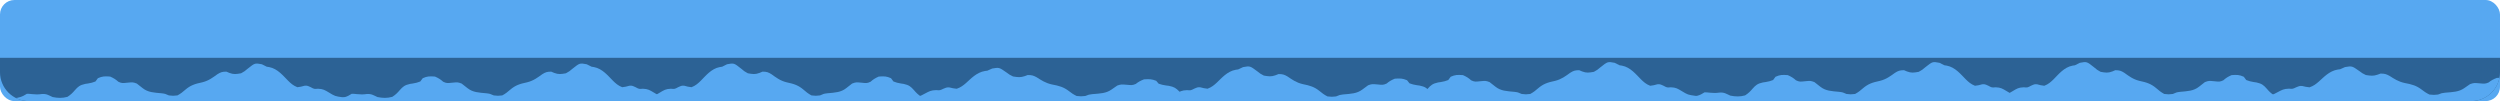
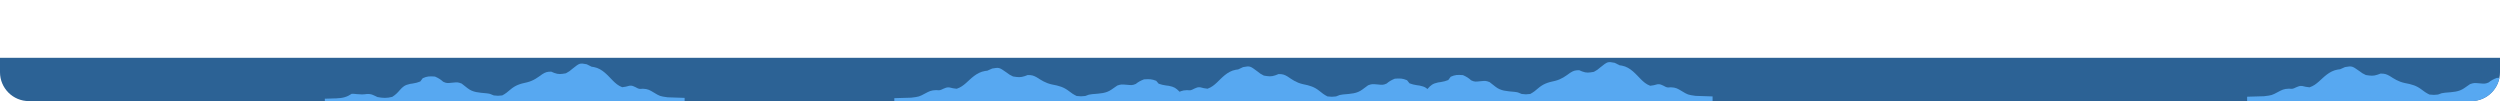
<svg xmlns="http://www.w3.org/2000/svg" width="1731" height="70" viewBox="0 0 1731 70" fill="none">
-   <rect width="1731" height="70" rx="10" fill="#57A8F1" />
  <g clip-path="url(#clip0_8_42)">
    <path d="M0 40H1731V50C1731 61.046 1722.05 70 1711 70H20C8.954 70 0 61.046 0 50V40Z" fill="#2C6295" />
-     <path d="M181.329 44.5C182.471 45.056 183.602 45.623 184.719 46.202C185.257 46.282 185.796 46.362 186.35 46.444C192.273 47.542 196.239 52.683 199.503 55.912C201.366 57.731 203.026 59.266 205.902 60.388C207.755 60.233 209.172 59.855 210.88 59.359C212.681 59.253 212.681 59.253 215.117 60.352C217.571 61.689 217.571 61.689 220.168 61.438C223.765 61.551 225.057 62.461 227.721 64.04C231.986 66.623 231.986 66.623 237.366 67.376C238.048 67.4 238.731 67.424 239.435 67.448C240.504 67.482 240.504 67.482 241.596 67.516C242.676 67.553 242.676 67.553 243.777 67.59C245.557 67.65 247.336 67.707 249.116 67.764C249.116 69.262 249.116 70.76 249.116 72.303C248.651 72.277 248.187 72.25 247.708 72.222C238.038 71.49 238.038 71.49 229.147 73.441C226.764 74.812 226.764 74.812 224.788 76.293C222.297 77.728 220.962 77.522 217.765 77.41C216.065 78.161 214.37 78.918 212.681 79.68C210.719 79.564 209.475 79.17 207.703 78.616C205.117 78.514 203.998 79.434 202.121 80.522C200.083 81.867 198.609 83.395 197.058 84.999C191.007 91.046 191.007 91.046 187.261 92.73C184.348 92.979 184.348 92.979 182.177 92.73C181.338 93.854 181.338 93.854 180.482 95C177.105 94.869 175.716 94.641 173.256 93.032C171.896 91.886 170.537 90.739 169.179 89.592C166.413 87.873 164.722 87.667 160.993 87.624C160.294 87.916 159.595 88.209 158.875 88.51C156.757 89.326 156.757 89.326 153.95 89.184C150.179 88.322 148.138 86.28 145.662 84.29C142.878 82.212 140.061 81.529 136.05 80.992C131.799 79.943 129.856 78.04 127.1 75.708C124.207 73.347 124.207 73.347 119.951 72.587C116.937 72.761 116.937 72.761 114.496 73.686C111.971 74.532 110.756 74.699 108.035 74.821C103.602 75.085 100.781 76.121 97.847 78.423C97.417 78.779 96.986 79.135 96.543 79.502C94.986 80.764 94.282 81.319 91.989 81.95C89.817 81.95 89.817 81.95 86.852 81.524C83.772 81.145 83.772 81.145 81.609 82.659C80.639 83.431 80.639 83.431 79.649 84.219C77.43 85.656 76.474 85.903 73.347 86.17C69.874 85.884 68.505 85.317 66.092 83.652C66.092 83.277 66.092 82.903 66.092 82.517C63.739 81.66 61.653 81.225 59.048 80.85C54.326 79.855 52.885 77.674 50.506 74.921C48.717 72.972 47.246 72.022 44.061 71.169C40.023 70.993 37.245 71.344 33.946 72.942C30.573 74.325 28.649 73.994 24.854 73.598C22.786 73.353 22.786 73.353 20.442 73.828C19.551 73.916 19.551 73.916 18.641 74.006C16.841 72.942 16.841 72.942 15.252 71.736C12.235 71.062 9.343 70.969 6.196 70.849C5.601 70.825 5.007 70.8 4.394 70.775C2.929 70.715 1.465 70.658 0 70.601C0 69.852 0 69.103 0 68.332C0.868 68.31 1.737 68.289 2.631 68.267C3.784 68.23 4.937 68.192 6.09 68.154C6.661 68.141 7.232 68.129 7.82 68.115C12.538 67.946 15.326 67.147 18.641 64.927C20.296 64.96 20.296 64.96 22.242 65.175C24.845 65.426 26.349 65.483 28.968 65.104C32.342 64.853 33.654 65.955 36.435 67.197C40.194 67.931 43.056 68.034 46.709 67.055C49.089 65.531 50.317 64.23 51.952 62.338C53.973 60.077 55.25 58.883 59.048 58.083C59.663 57.994 60.278 57.906 60.912 57.814C62.87 57.526 64.37 57.1 66.092 56.416C66.685 55.669 67.251 54.912 67.787 54.146C70.954 52.732 72.509 52.752 76.26 53.011C78.664 54.06 80.238 55.043 81.927 56.593C84.387 57.795 85.132 57.555 88.07 57.267C92.092 56.884 92.092 56.884 94.742 57.87C96.13 58.906 97.455 59.949 98.767 61.026C102.526 63.995 106.48 64.093 112.037 64.608C114.39 64.927 114.39 64.927 116.932 66.062C119.826 66.393 119.826 66.393 122.863 66.062C125.06 64.885 126.67 63.61 128.351 62.105C131.85 59.135 134.745 58.093 140.108 56.977C144.516 55.875 147.358 53.675 150.508 51.416C152.729 50.045 153.748 49.607 156.757 49.607C157.753 50.028 157.753 50.028 158.769 50.458C161.883 51.65 163.487 51.33 166.925 50.742C169.378 49.367 169.378 49.367 171.426 47.621C176.507 43.578 176.507 43.578 181.329 44.5ZM233.864 71.169C233.864 71.356 233.864 71.543 233.864 71.736C238.338 71.736 242.812 71.736 247.421 71.736C247.421 71.549 247.421 71.362 247.421 71.169C242.947 71.169 238.473 71.169 233.864 71.169Z" fill="#57A8F1" />
    <path d="M1118.01 43.5C1119.15 44.056 1120.28 44.623 1121.39 45.202C1121.93 45.282 1122.47 45.362 1123.03 45.444C1128.95 46.542 1132.92 51.683 1136.18 54.912C1138.04 56.731 1139.7 58.266 1142.58 59.388C1144.43 59.233 1145.85 58.855 1147.56 58.359C1149.36 58.253 1149.36 58.253 1151.79 59.352C1154.25 60.689 1154.25 60.689 1156.84 60.438C1160.44 60.551 1161.73 61.461 1164.4 63.04C1168.66 65.623 1168.66 65.623 1174.04 66.376C1174.72 66.4 1175.41 66.424 1176.11 66.448C1177.18 66.482 1177.18 66.482 1178.27 66.516C1179.35 66.553 1179.35 66.553 1180.45 66.59C1182.23 66.65 1184.01 66.707 1185.79 66.764C1185.79 68.262 1185.79 69.76 1185.79 71.303C1185.33 71.277 1184.86 71.25 1184.38 71.222C1174.71 70.49 1174.71 70.49 1165.82 72.441C1163.44 73.812 1163.44 73.812 1161.46 75.293C1158.97 76.728 1157.64 76.522 1154.44 76.41C1152.74 77.161 1151.05 77.918 1149.36 78.68C1147.4 78.564 1146.15 78.17 1144.38 77.616C1141.79 77.514 1140.67 78.434 1138.8 79.522C1136.76 80.867 1135.28 82.395 1133.73 83.999C1127.68 90.046 1127.68 90.046 1123.94 91.73C1121.02 91.979 1121.02 91.979 1118.85 91.73C1118.01 92.854 1118.01 92.854 1117.16 94C1113.78 93.869 1112.39 93.641 1109.93 92.032C1108.57 90.886 1107.21 89.739 1105.85 88.592C1103.09 86.873 1101.4 86.667 1097.67 86.624C1096.97 86.916 1096.27 87.209 1095.55 87.51C1093.43 88.326 1093.43 88.326 1090.63 88.184C1086.85 87.322 1084.81 85.28 1082.34 83.29C1079.55 81.212 1076.74 80.529 1072.73 79.992C1068.47 78.943 1066.53 77.04 1063.78 74.708C1060.88 72.347 1060.88 72.347 1056.63 71.587C1053.61 71.761 1053.61 71.761 1051.17 72.686C1048.65 73.532 1047.43 73.699 1044.71 73.821C1040.28 74.085 1037.46 75.121 1034.52 77.423C1034.09 77.779 1033.66 78.135 1033.22 78.502C1031.66 79.764 1030.96 80.319 1028.66 80.95C1026.49 80.95 1026.49 80.95 1023.53 80.524C1020.45 80.145 1020.45 80.145 1018.28 81.659C1017.31 82.431 1017.31 82.431 1016.33 83.219C1014.11 84.656 1013.15 84.903 1010.02 85.17C1006.55 84.884 1005.18 84.317 1002.77 82.652C1002.77 82.277 1002.77 81.903 1002.77 81.517C1000.42 80.66 998.329 80.225 995.725 79.85C991.002 78.855 989.561 76.674 987.182 73.921C985.393 71.972 983.922 71.022 980.737 70.169C976.699 69.993 973.921 70.344 970.622 71.942C967.249 73.325 965.325 72.994 961.53 72.598C959.462 72.353 959.462 72.353 957.118 72.828C956.227 72.916 956.227 72.916 955.317 73.006C953.517 71.942 953.517 71.942 951.928 70.736C948.911 70.062 946.019 69.969 942.872 69.849C942.277 69.825 941.683 69.8 941.07 69.775C939.605 69.715 938.141 69.658 936.676 69.601C936.676 68.852 936.676 68.103 936.676 67.332C937.544 67.31 938.413 67.289 939.307 67.267C940.46 67.23 941.613 67.192 942.766 67.154C943.337 67.141 943.908 67.129 944.496 67.115C949.214 66.946 952.003 66.147 955.317 63.927C956.972 63.96 956.972 63.96 958.919 64.175C961.521 64.426 963.025 64.483 965.644 64.104C969.018 63.853 970.33 64.955 973.111 66.197C976.87 66.931 979.732 67.034 983.385 66.055C985.765 64.531 986.993 63.23 988.628 61.338C990.649 59.077 991.926 57.883 995.725 57.083C996.34 56.994 996.954 56.906 997.588 56.814C999.546 56.526 1001.05 56.1 1002.77 55.416C1003.36 54.669 1003.93 53.912 1004.46 53.146C1007.63 51.732 1009.19 51.752 1012.94 52.011C1015.34 53.06 1016.91 54.043 1018.6 55.593C1021.06 56.795 1021.81 56.555 1024.75 56.267C1028.77 55.884 1028.77 55.884 1031.42 56.87C1032.81 57.906 1034.13 58.949 1035.44 60.026C1039.2 62.995 1043.16 63.093 1048.71 63.608C1051.07 63.927 1051.07 63.927 1053.61 65.062C1056.5 65.393 1056.5 65.393 1059.54 65.062C1061.74 63.885 1063.35 62.61 1065.03 61.105C1068.53 58.135 1071.42 57.093 1076.78 55.977C1081.19 54.875 1084.03 52.675 1087.18 50.416C1089.4 49.045 1090.42 48.607 1093.43 48.607C1094.43 49.028 1094.43 49.028 1095.45 49.458C1098.56 50.65 1100.16 50.33 1103.6 49.742C1106.05 48.367 1106.05 48.367 1108.1 46.621C1113.18 42.578 1113.18 42.578 1118.01 43.5ZM1170.54 70.169C1170.54 70.356 1170.54 70.543 1170.54 70.736C1175.01 70.736 1179.49 70.736 1184.1 70.736C1184.1 70.549 1184.1 70.362 1184.1 70.169C1179.62 70.169 1175.15 70.169 1170.54 70.169Z" fill="#57A8F1" />
    <path d="M406.245 44.5C407.388 45.056 408.518 45.623 409.635 46.202C410.173 46.282 410.712 46.362 411.267 46.444C417.189 47.542 421.155 52.683 424.419 55.912C426.283 57.731 427.942 59.266 430.818 60.388C432.671 60.233 434.089 59.855 435.796 59.359C437.597 59.253 437.597 59.253 440.033 60.352C442.487 61.689 442.487 61.689 445.084 61.438C448.681 61.551 449.973 62.461 452.637 64.04C456.902 66.623 456.902 66.623 462.282 67.376C462.965 67.4 463.647 67.424 464.351 67.448C465.421 67.482 465.421 67.482 466.512 67.516C467.592 67.553 467.592 67.553 468.693 67.59C470.473 67.65 472.252 67.707 474.032 67.764C474.032 69.262 474.032 70.76 474.032 72.303C473.568 72.277 473.103 72.25 472.624 72.222C462.954 71.49 462.954 71.49 454.063 73.441C451.68 74.812 451.68 74.812 449.704 76.293C447.213 77.728 445.878 77.522 442.681 77.41C440.981 78.161 439.286 78.918 437.597 79.68C435.635 79.564 434.391 79.17 432.619 78.616C430.033 78.514 428.914 79.434 427.037 80.522C424.999 81.867 423.525 83.395 421.974 84.999C415.924 91.046 415.924 91.046 412.177 92.73C409.264 92.979 409.264 92.979 407.093 92.73C406.254 93.854 406.254 93.854 405.398 95C402.021 94.869 400.633 94.641 398.173 93.032C396.812 91.886 395.453 90.739 394.095 89.592C391.329 87.873 389.638 87.667 385.909 87.624C385.21 87.916 384.511 88.209 383.791 88.51C381.673 89.326 381.673 89.326 378.866 89.184C375.095 88.322 373.054 86.28 370.578 84.29C367.794 82.212 364.977 81.529 360.966 80.992C356.715 79.943 354.772 78.04 352.016 75.708C349.124 73.347 349.124 73.347 344.867 72.587C341.853 72.761 341.853 72.761 339.412 73.686C336.887 74.532 335.672 74.699 332.951 74.821C328.518 75.085 325.697 76.121 322.763 78.423C322.333 78.779 321.903 79.135 321.459 79.502C319.903 80.764 319.198 81.319 316.905 81.95C314.733 81.95 314.733 81.95 311.768 81.524C308.688 81.145 308.688 81.145 306.525 82.659C305.555 83.431 305.555 83.431 304.565 84.219C302.346 85.656 301.39 85.903 298.263 86.17C294.79 85.884 293.422 85.317 291.008 83.652C291.008 83.277 291.008 82.903 291.008 82.517C288.655 81.66 286.569 81.225 283.965 80.85C279.243 79.855 277.801 77.674 275.422 74.921C273.633 72.972 272.162 72.022 268.977 71.169C264.939 70.993 262.161 71.344 258.862 72.942C255.49 74.325 253.565 73.994 249.77 73.598C247.702 73.353 247.702 73.353 245.358 73.828C244.467 73.916 244.467 73.916 243.557 74.006C241.757 72.942 241.757 72.942 240.168 71.736C237.151 71.062 234.259 70.969 231.112 70.849C230.518 70.825 229.923 70.8 229.31 70.775C227.846 70.715 226.381 70.658 224.916 70.601C224.916 69.852 224.916 69.103 224.916 68.332C225.784 68.31 226.653 68.289 227.548 68.267C228.7 68.23 229.853 68.192 231.006 68.154C231.577 68.141 232.148 68.129 232.736 68.115C237.454 67.946 240.243 67.147 243.557 64.927C245.212 64.96 245.212 64.96 247.159 65.175C249.761 65.426 251.265 65.483 253.884 65.104C257.258 64.853 258.57 65.955 261.351 67.197C265.11 67.931 267.972 68.034 271.625 67.055C274.005 65.531 275.233 64.23 276.868 62.338C278.889 60.077 280.166 58.883 283.965 58.083C284.58 57.994 285.195 57.906 285.828 57.814C287.786 57.526 289.286 57.1 291.008 56.416C291.601 55.669 292.167 54.912 292.703 54.146C295.87 52.732 297.425 52.752 301.176 53.011C303.58 54.06 305.154 55.043 306.843 56.593C309.303 57.795 310.048 57.555 312.986 57.267C317.008 56.884 317.008 56.884 319.659 57.87C321.047 58.906 322.371 59.949 323.683 61.026C327.442 63.995 331.396 64.093 336.953 64.608C339.306 64.927 339.306 64.927 341.848 66.062C344.742 66.393 344.742 66.393 347.779 66.062C349.977 64.885 351.586 63.61 353.267 62.105C356.767 59.135 359.662 58.093 365.024 56.977C369.432 55.875 372.274 53.675 375.424 51.416C377.645 50.045 378.664 49.607 381.673 49.607C382.669 50.028 382.669 50.028 383.685 50.458C386.799 51.65 388.403 51.33 391.841 50.742C394.295 49.367 394.295 49.367 396.342 47.621C401.423 43.578 401.423 43.578 406.245 44.5ZM458.78 71.169C458.78 71.356 458.78 71.543 458.78 71.736C463.254 71.736 467.728 71.736 472.337 71.736C472.337 71.549 472.337 71.362 472.337 71.169C467.864 71.169 463.39 71.169 458.78 71.169Z" fill="#57A8F1" />
-     <path d="M1342.92 43.5C1344.06 44.056 1345.19 44.623 1346.31 45.202C1346.85 45.282 1347.39 45.362 1347.94 45.444C1353.87 46.542 1357.83 51.683 1361.09 54.912C1362.96 56.731 1364.62 58.266 1367.49 59.388C1369.35 59.233 1370.76 58.855 1372.47 58.359C1374.27 58.253 1374.27 58.253 1376.71 59.352C1379.16 60.689 1379.16 60.689 1381.76 60.438C1385.36 60.551 1386.65 61.461 1389.31 63.04C1393.58 65.623 1393.58 65.623 1398.96 66.376C1399.64 66.4 1400.32 66.424 1401.03 66.448C1402.1 66.482 1402.1 66.482 1403.19 66.516C1404.27 66.553 1404.27 66.553 1405.37 66.59C1407.15 66.65 1408.93 66.707 1410.71 66.764C1410.71 68.262 1410.71 69.76 1410.71 71.303C1410.24 71.277 1409.78 71.25 1409.3 71.222C1399.63 70.49 1399.63 70.49 1390.74 72.441C1388.36 73.812 1388.36 73.812 1386.38 75.293C1383.89 76.728 1382.55 76.522 1379.36 76.41C1377.66 77.161 1375.96 77.918 1374.27 78.68C1372.31 78.564 1371.07 78.17 1369.29 77.616C1366.71 77.514 1365.59 78.434 1363.71 79.522C1361.67 80.867 1360.2 82.395 1358.65 83.999C1352.6 90.046 1352.6 90.046 1348.85 91.73C1345.94 91.979 1345.94 91.979 1343.77 91.73C1342.93 92.854 1342.93 92.854 1342.07 94C1338.7 93.869 1337.31 93.641 1334.85 92.032C1333.49 90.886 1332.13 89.739 1330.77 88.592C1328 86.873 1326.31 86.667 1322.59 86.624C1321.89 86.916 1321.19 87.209 1320.47 87.51C1318.35 88.326 1318.35 88.326 1315.54 88.184C1311.77 87.322 1309.73 85.28 1307.25 83.29C1304.47 81.212 1301.65 80.529 1297.64 79.992C1293.39 78.943 1291.45 77.04 1288.69 74.708C1285.8 72.347 1285.8 72.347 1281.54 71.587C1278.53 71.761 1278.53 71.761 1276.09 72.686C1273.56 73.532 1272.35 73.699 1269.63 73.821C1265.19 74.085 1262.37 75.121 1259.44 77.423C1259.01 77.779 1258.58 78.135 1258.14 78.502C1256.58 79.764 1255.87 80.319 1253.58 80.95C1251.41 80.95 1251.41 80.95 1248.44 80.524C1245.36 80.145 1245.36 80.145 1243.2 81.659C1242.23 82.431 1242.23 82.431 1241.24 83.219C1239.02 84.656 1238.07 84.903 1234.94 85.17C1231.47 84.884 1230.1 84.317 1227.68 82.652C1227.68 82.277 1227.68 81.903 1227.68 81.517C1225.33 80.66 1223.25 80.225 1220.64 79.85C1215.92 78.855 1214.48 76.674 1212.1 73.921C1210.31 71.972 1208.84 71.022 1205.65 70.169C1201.61 69.993 1198.84 70.344 1195.54 71.942C1192.17 73.325 1190.24 72.994 1186.45 72.598C1184.38 72.353 1184.38 72.353 1182.03 72.828C1181.14 72.916 1181.14 72.916 1180.23 73.006C1178.43 71.942 1178.43 71.942 1176.84 70.736C1173.83 70.062 1170.94 69.969 1167.79 69.849C1167.19 69.825 1166.6 69.8 1165.99 69.775C1164.52 69.715 1163.06 69.658 1161.59 69.601C1161.59 68.852 1161.59 68.103 1161.59 67.332C1162.46 67.31 1163.33 67.289 1164.22 67.267C1165.38 67.23 1166.53 67.192 1167.68 67.154C1168.25 67.141 1168.82 67.129 1169.41 67.115C1174.13 66.946 1176.92 66.147 1180.23 63.927C1181.89 63.96 1181.89 63.96 1183.83 64.175C1186.44 64.426 1187.94 64.483 1190.56 64.104C1193.93 63.853 1195.25 64.955 1198.03 66.197C1201.79 66.931 1204.65 67.034 1208.3 66.055C1210.68 64.531 1211.91 63.23 1213.54 61.338C1215.56 59.077 1216.84 57.883 1220.64 57.083C1221.26 56.994 1221.87 56.906 1222.5 56.814C1224.46 56.526 1225.96 56.1 1227.68 55.416C1228.28 54.669 1228.84 53.912 1229.38 53.146C1232.55 51.732 1234.1 51.752 1237.85 52.011C1240.26 53.06 1241.83 54.043 1243.52 55.593C1245.98 56.795 1246.72 56.555 1249.66 56.267C1253.68 55.884 1253.68 55.884 1256.33 56.87C1257.72 57.906 1259.05 58.949 1260.36 60.026C1264.12 62.995 1268.07 63.093 1273.63 63.608C1275.98 63.927 1275.98 63.927 1278.52 65.062C1281.42 65.393 1281.42 65.393 1284.46 65.062C1286.65 63.885 1288.26 62.61 1289.94 61.105C1293.44 58.135 1296.34 57.093 1301.7 55.977C1306.11 54.875 1308.95 52.675 1312.1 50.416C1314.32 49.045 1315.34 48.607 1318.35 48.607C1319.34 49.028 1319.34 49.028 1320.36 49.458C1323.48 50.65 1325.08 50.33 1328.52 49.742C1330.97 48.367 1330.97 48.367 1333.02 46.621C1338.1 42.578 1338.1 42.578 1342.92 43.5ZM1395.46 70.169C1395.46 70.356 1395.46 70.543 1395.46 70.736C1399.93 70.736 1404.4 70.736 1409.01 70.736C1409.01 70.549 1409.01 70.362 1409.01 70.169C1404.54 70.169 1400.07 70.169 1395.46 70.169Z" fill="#57A8F1" />
-     <path d="M503.384 44.5C502.242 45.056 501.111 45.623 499.994 46.202C499.456 46.282 498.917 46.362 498.363 46.444C492.44 47.542 488.474 52.683 485.21 55.912C483.347 57.731 481.687 59.266 478.811 60.388C476.958 60.233 475.541 59.855 473.833 59.359C472.032 59.253 472.032 59.253 469.596 60.352C467.142 61.689 467.142 61.689 464.545 61.438C460.948 61.551 459.656 62.461 456.992 64.04C452.727 66.623 452.727 66.623 447.347 67.376C446.665 67.4 445.982 67.424 445.278 67.448C444.209 67.482 444.209 67.482 443.117 67.516C442.037 67.553 442.037 67.553 440.936 67.59C439.156 67.65 437.377 67.707 435.597 67.764C435.597 69.262 435.597 70.76 435.597 72.303C436.062 72.277 436.526 72.25 437.005 72.222C446.675 71.49 446.675 71.49 455.566 73.441C457.949 74.812 457.949 74.812 459.925 76.293C462.416 77.728 463.751 77.522 466.948 77.41C468.648 78.161 470.343 78.918 472.032 79.68C473.994 79.564 475.238 79.17 477.01 78.616C479.596 78.514 480.715 79.434 482.592 80.522C484.63 81.867 486.104 83.395 487.655 84.999C493.706 91.046 493.706 91.046 497.452 92.73C500.365 92.979 500.365 92.979 502.536 92.73C503.375 93.854 503.375 93.854 504.231 95C507.608 94.869 508.997 94.641 511.457 93.032C512.817 91.886 514.176 90.739 515.534 89.592C518.3 87.873 519.991 87.667 523.72 87.624C524.419 87.916 525.118 88.209 525.838 88.51C527.956 89.326 527.956 89.326 530.763 89.184C534.534 88.322 536.575 86.28 539.051 84.29C541.835 82.212 544.652 81.529 548.663 80.992C552.914 79.943 554.857 78.04 557.613 75.708C560.506 73.347 560.506 73.347 564.762 72.587C567.776 72.761 567.776 72.761 570.217 73.686C572.742 74.532 573.957 74.699 576.678 74.821C581.111 75.085 583.932 76.121 586.866 78.423C587.296 78.779 587.727 79.135 588.17 79.502C589.727 80.764 590.431 81.319 592.724 81.95C594.896 81.95 594.896 81.95 597.861 81.524C600.941 81.145 600.941 81.145 603.104 82.659C604.074 83.431 604.074 83.431 605.064 84.219C607.283 85.656 608.239 85.903 611.366 86.17C614.839 85.884 616.208 85.317 618.621 83.652C618.621 83.277 618.621 82.903 618.621 82.517C620.974 81.66 623.06 81.225 625.664 80.85C630.387 79.855 631.828 77.674 634.207 74.921C635.996 72.972 637.467 72.022 640.652 71.169C644.691 70.993 647.468 71.344 650.767 72.942C654.14 74.325 656.064 73.994 659.859 73.598C661.927 73.353 661.927 73.353 664.271 73.828C665.162 73.916 665.162 73.916 666.072 74.006C667.872 72.942 667.872 72.942 669.461 71.736C672.478 71.062 675.37 70.969 678.517 70.849C679.112 70.825 679.706 70.8 680.319 70.775C681.784 70.715 683.248 70.658 684.713 70.601C684.713 69.852 684.713 69.103 684.713 68.332C683.845 68.31 682.976 68.289 682.082 68.267C680.929 68.23 679.776 68.192 678.623 68.154C678.052 68.141 677.481 68.129 676.893 68.115C672.175 67.946 669.387 67.147 666.072 64.927C664.417 64.96 664.417 64.96 662.471 65.175C659.868 65.426 658.364 65.483 655.745 65.104C652.371 64.853 651.059 65.955 648.278 67.197C644.519 67.931 641.657 68.034 638.004 67.055C635.624 65.531 634.396 64.23 632.761 62.338C630.74 60.077 629.463 58.883 625.664 58.083C625.05 57.994 624.435 57.906 623.801 57.814C621.843 57.526 620.343 57.1 618.621 56.416C618.028 55.669 617.462 54.912 616.926 54.146C613.76 52.732 612.204 52.752 608.453 53.011C606.049 54.06 604.475 55.043 602.786 56.593C600.326 57.795 599.581 57.555 596.643 57.267C592.621 56.884 592.621 56.884 589.971 57.87C588.583 58.906 587.258 59.949 585.946 61.026C582.187 63.995 578.233 64.093 572.676 64.608C570.323 64.927 570.323 64.927 567.781 66.062C564.887 66.393 564.887 66.393 561.85 66.062C559.653 64.885 558.043 63.61 556.362 62.105C552.863 59.135 549.968 58.093 544.605 56.977C540.197 55.875 537.355 53.675 534.205 51.416C531.984 50.045 530.965 49.607 527.956 49.607C526.96 50.028 526.96 50.028 525.944 50.458C522.83 51.65 521.226 51.33 517.788 50.742C515.335 49.367 515.335 49.367 513.287 47.621C508.206 43.578 508.206 43.578 503.384 44.5ZM450.849 71.169C450.849 71.356 450.849 71.543 450.849 71.736C446.375 71.736 441.901 71.736 437.292 71.736C437.292 71.549 437.292 71.362 437.292 71.169C441.766 71.169 446.24 71.169 450.849 71.169Z" fill="#57A8F1" />
-     <path d="M1440.06 43.5C1438.92 44.056 1437.79 44.623 1436.67 45.202C1436.13 45.282 1435.59 45.362 1435.04 45.444C1429.12 46.542 1425.15 51.683 1421.89 54.912C1420.02 56.731 1418.36 58.266 1415.49 59.388C1413.63 59.233 1412.22 58.855 1410.51 58.359C1408.71 58.253 1408.71 58.253 1406.27 59.352C1403.82 60.689 1403.82 60.689 1401.22 60.438C1397.62 60.551 1396.33 61.461 1393.67 63.04C1389.4 65.623 1389.4 65.623 1384.02 66.376C1383.34 66.4 1382.66 66.424 1381.95 66.448C1380.88 66.482 1380.88 66.482 1379.79 66.516C1378.71 66.553 1378.71 66.553 1377.61 66.59C1375.83 66.65 1374.05 66.707 1372.27 66.764C1372.27 68.262 1372.27 69.76 1372.27 71.303C1372.74 71.277 1373.2 71.25 1373.68 71.222C1383.35 70.49 1383.35 70.49 1392.24 72.441C1394.63 73.812 1394.63 73.812 1396.6 75.293C1399.09 76.728 1400.43 76.522 1403.62 76.41C1405.32 77.161 1407.02 77.918 1408.71 78.68C1410.67 78.564 1411.91 78.17 1413.69 77.616C1416.27 77.514 1417.39 78.434 1419.27 79.522C1421.31 80.867 1422.78 82.395 1424.33 83.999C1430.38 90.046 1430.38 90.046 1434.13 91.73C1437.04 91.979 1437.04 91.979 1439.21 91.73C1440.05 92.854 1440.05 92.854 1440.91 94C1444.28 93.869 1445.67 93.641 1448.13 92.032C1449.49 90.886 1450.85 89.739 1452.21 88.592C1454.98 86.873 1456.67 86.667 1460.4 86.624C1461.09 86.916 1461.79 87.209 1462.51 87.51C1464.63 88.326 1464.63 88.326 1467.44 88.184C1471.21 87.322 1473.25 85.28 1475.73 83.29C1478.51 81.212 1481.33 80.529 1485.34 79.992C1489.59 78.943 1491.53 77.04 1494.29 74.708C1497.18 72.347 1497.18 72.347 1501.44 71.587C1504.45 71.761 1504.45 71.761 1506.89 72.686C1509.42 73.532 1510.63 73.699 1513.35 73.821C1517.79 74.085 1520.61 75.121 1523.54 77.423C1523.97 77.779 1524.4 78.135 1524.85 78.502C1526.4 79.764 1527.11 80.319 1529.4 80.95C1531.57 80.95 1531.57 80.95 1534.54 80.524C1537.62 80.145 1537.62 80.145 1539.78 81.659C1540.75 82.431 1540.75 82.431 1541.74 83.219C1543.96 84.656 1544.91 84.903 1548.04 85.17C1551.52 84.884 1552.88 84.317 1555.3 82.652C1555.3 82.277 1555.3 81.903 1555.3 81.517C1557.65 80.66 1559.74 80.225 1562.34 79.85C1567.06 78.855 1568.5 76.674 1570.88 73.921C1572.67 71.972 1574.14 71.022 1577.33 70.169C1581.37 69.993 1584.14 70.344 1587.44 71.942C1590.82 73.325 1592.74 72.994 1596.53 72.598C1598.6 72.353 1598.6 72.353 1600.95 72.828C1601.84 72.916 1601.84 72.916 1602.75 73.006C1604.55 71.942 1604.55 71.942 1606.14 70.736C1609.15 70.062 1612.05 69.969 1615.19 69.849C1615.79 69.825 1616.38 69.8 1617 69.775C1618.46 69.715 1619.92 69.658 1621.39 69.601C1621.39 68.852 1621.39 68.103 1621.39 67.332C1620.52 67.31 1619.65 67.289 1618.76 67.267C1617.6 67.23 1616.45 67.192 1615.3 67.154C1614.73 67.141 1614.16 67.129 1613.57 67.115C1608.85 66.946 1606.06 66.147 1602.75 63.927C1601.09 63.96 1601.09 63.96 1599.15 64.175C1596.54 64.426 1595.04 64.483 1592.42 64.104C1589.05 63.853 1587.73 64.955 1584.95 66.197C1581.2 66.931 1578.33 67.034 1574.68 66.055C1572.3 64.531 1571.07 63.23 1569.44 61.338C1567.42 59.077 1566.14 57.883 1562.34 57.083C1561.73 56.994 1561.11 56.906 1560.48 56.814C1558.52 56.526 1557.02 56.1 1555.3 55.416C1554.7 54.669 1554.14 53.912 1553.6 53.146C1550.44 51.732 1548.88 51.752 1545.13 52.011C1542.72 53.06 1541.15 54.043 1539.46 55.593C1537 56.795 1536.26 56.555 1533.32 56.267C1529.3 55.884 1529.3 55.884 1526.65 56.87C1525.26 57.906 1523.93 58.949 1522.62 60.026C1518.86 62.995 1514.91 63.093 1509.35 63.608C1507 63.927 1507 63.927 1504.46 65.062C1501.56 65.393 1501.56 65.393 1498.53 65.062C1496.33 63.885 1494.72 62.61 1493.04 61.105C1489.54 58.135 1486.64 57.093 1481.28 55.977C1476.87 54.875 1474.03 52.675 1470.88 50.416C1468.66 49.045 1467.64 48.607 1464.63 48.607C1463.64 49.028 1463.64 49.028 1462.62 49.458C1459.51 50.65 1457.9 50.33 1454.46 49.742C1452.01 48.367 1452.01 48.367 1449.96 46.621C1444.88 42.578 1444.88 42.578 1440.06 43.5ZM1387.52 70.169C1387.52 70.356 1387.52 70.543 1387.52 70.736C1383.05 70.736 1378.58 70.736 1373.97 70.736C1373.97 70.549 1373.97 70.362 1373.97 70.169C1378.44 70.169 1382.92 70.169 1387.52 70.169Z" fill="#57A8F1" />
    <path d="M687.018 47.441C685.876 47.932 684.745 48.432 683.629 48.943C683.09 49.014 682.552 49.084 681.997 49.156C676.074 50.125 672.108 54.661 668.844 57.511C666.981 59.116 665.321 60.47 662.445 61.46C660.593 61.323 659.175 60.989 657.467 60.552C655.667 60.458 655.667 60.458 653.23 61.428C650.776 62.608 650.776 62.608 648.18 62.387C644.582 62.486 643.29 63.289 640.626 64.683C636.362 66.962 636.362 66.962 630.981 67.626C630.299 67.647 629.616 67.668 628.913 67.69C627.843 67.719 627.843 67.719 626.751 67.749C625.672 67.782 625.672 67.782 624.57 67.815C622.791 67.868 621.011 67.918 619.231 67.968C619.231 69.29 619.231 70.612 619.231 71.974C619.696 71.95 620.16 71.926 620.639 71.902C630.309 71.256 630.309 71.256 639.2 72.977C641.583 74.187 641.583 74.187 643.559 75.494C646.05 76.76 647.385 76.579 650.583 76.48C652.282 77.142 653.978 77.81 655.667 78.482C657.628 78.38 658.872 78.032 660.645 77.543C663.23 77.454 664.349 78.265 666.226 79.226C668.264 80.412 669.739 81.76 671.289 83.176C677.34 88.511 677.34 88.511 681.087 89.997C683.999 90.216 683.999 90.216 686.171 89.997C687.009 90.989 687.009 90.989 687.865 92C691.242 91.884 692.631 91.683 695.091 90.263C696.451 89.252 697.811 88.24 699.168 87.228C701.934 85.711 703.625 85.53 707.354 85.491C708.053 85.75 708.752 86.008 709.472 86.274C711.591 86.993 711.591 86.993 714.397 86.868C718.168 86.108 720.209 84.306 722.685 82.55C725.469 80.716 728.286 80.114 732.297 79.64C736.548 78.715 738.491 77.035 741.247 74.978C744.14 72.894 744.14 72.894 748.397 72.224C751.41 72.377 751.41 72.377 753.851 73.194C756.376 73.94 757.591 74.088 760.312 74.195C764.746 74.428 767.566 75.342 770.5 77.373C770.93 77.688 771.361 78.002 771.804 78.326C773.361 79.439 774.065 79.929 776.359 80.485C778.53 80.485 778.53 80.485 781.496 80.109C784.575 79.775 784.575 79.775 786.738 81.111C787.708 81.792 787.708 81.792 788.698 82.487C790.917 83.755 791.873 83.973 795 84.209C798.474 83.956 799.842 83.456 802.255 81.987C802.255 81.656 802.255 81.326 802.255 80.986C804.608 80.229 806.694 79.846 809.299 79.515C814.021 78.637 815.462 76.712 817.841 74.283C819.63 72.563 821.101 71.725 824.286 70.972C828.325 70.817 831.103 71.127 834.401 72.537C837.774 73.757 839.699 73.465 843.493 73.116C845.561 72.9 845.561 72.9 847.905 73.319C848.797 73.397 848.797 73.397 849.706 73.476C851.506 72.537 851.506 72.537 853.095 71.473C856.112 70.879 859.004 70.797 862.151 70.691C862.746 70.669 863.341 70.647 863.953 70.625C865.418 70.572 866.882 70.522 868.347 70.472C868.347 69.811 868.347 69.15 868.347 68.469C867.479 68.45 866.61 68.431 865.716 68.412C864.563 68.379 863.41 68.346 862.257 68.312C861.686 68.301 861.116 68.29 860.528 68.278C855.81 68.129 853.021 67.424 849.706 65.465C848.051 65.494 848.051 65.494 846.105 65.684C843.502 65.906 841.999 65.955 839.379 65.621C836.005 65.4 834.693 66.372 831.912 67.468C828.153 68.116 825.292 68.206 821.638 67.343C819.258 65.998 818.03 64.85 816.395 63.181C814.375 61.186 813.097 60.132 809.299 59.426C808.684 59.348 808.069 59.27 807.435 59.189C805.478 58.935 803.977 58.559 802.255 57.955C801.663 57.296 801.097 56.628 800.561 55.953C797.394 54.705 795.838 54.722 792.087 54.951C789.683 55.876 788.109 56.744 786.421 58.112C783.96 59.172 783.215 58.96 780.277 58.706C776.255 58.368 776.255 58.368 773.605 59.238C772.217 60.152 770.892 61.072 769.58 62.023C765.821 64.642 761.867 64.729 756.311 65.183C753.957 65.465 753.957 65.465 751.415 66.466C748.521 66.759 748.521 66.759 745.484 66.466C743.287 65.428 741.678 64.303 739.996 62.975C736.497 60.354 733.602 59.435 728.239 58.45C723.831 57.478 720.99 55.537 717.84 53.543C715.618 52.334 714.599 51.947 711.591 51.947C710.594 52.319 710.594 52.319 709.578 52.698C706.464 53.75 704.861 53.468 701.423 52.949C698.969 51.735 698.969 51.735 696.921 50.195C691.84 46.627 691.84 46.627 687.018 47.441ZM634.483 70.972C634.483 71.138 634.483 71.303 634.483 71.473C630.009 71.473 625.535 71.473 620.926 71.473C620.926 71.308 620.926 71.142 620.926 70.972C625.4 70.972 629.874 70.972 634.483 70.972Z" fill="#57A8F1" />
    <path d="M1623.69 46.441C1622.55 46.932 1621.42 47.432 1620.3 47.943C1619.77 48.014 1619.23 48.084 1618.67 48.156C1612.75 49.125 1608.78 53.661 1605.52 56.511C1603.66 58.116 1602 59.47 1599.12 60.46C1597.27 60.323 1595.85 59.989 1594.14 59.552C1592.34 59.458 1592.34 59.458 1589.91 60.428C1587.45 61.608 1587.45 61.608 1584.86 61.387C1581.26 61.486 1579.97 62.289 1577.3 63.683C1573.04 65.962 1573.04 65.962 1567.66 66.626C1566.97 66.647 1566.29 66.668 1565.59 66.69C1564.52 66.719 1564.52 66.719 1563.43 66.749C1562.35 66.782 1562.35 66.782 1561.25 66.815C1559.47 66.868 1557.69 66.918 1555.91 66.968C1555.91 68.29 1555.91 69.612 1555.91 70.974C1556.37 70.95 1556.84 70.926 1557.31 70.902C1566.98 70.256 1566.98 70.256 1575.88 71.977C1578.26 73.187 1578.26 73.187 1580.23 74.494C1582.73 75.76 1584.06 75.579 1587.26 75.48C1588.96 76.142 1590.65 76.81 1592.34 77.482C1594.3 77.38 1595.55 77.032 1597.32 76.543C1599.91 76.454 1601.02 77.265 1602.9 78.226C1604.94 79.412 1606.41 80.76 1607.97 82.176C1614.02 87.511 1614.02 87.511 1617.76 88.997C1620.68 89.216 1620.68 89.216 1622.85 88.997C1623.69 89.989 1623.69 89.989 1624.54 91C1627.92 90.884 1629.31 90.683 1631.77 89.263C1633.13 88.252 1634.49 87.24 1635.84 86.228C1638.61 84.711 1640.3 84.53 1644.03 84.491C1644.73 84.75 1645.43 85.008 1646.15 85.274C1648.27 85.993 1648.27 85.993 1651.07 85.868C1654.84 85.108 1656.88 83.306 1659.36 81.55C1662.14 79.716 1664.96 79.114 1668.97 78.64C1673.22 77.715 1675.17 76.035 1677.92 73.978C1680.82 71.894 1680.82 71.894 1685.07 71.224C1688.09 71.377 1688.09 71.377 1690.53 72.194C1693.05 72.94 1694.27 73.088 1696.99 73.195C1701.42 73.428 1704.24 74.342 1707.18 76.373C1707.61 76.688 1708.04 77.002 1708.48 77.326C1710.04 78.439 1710.74 78.929 1713.03 79.485C1715.21 79.485 1715.21 79.485 1718.17 79.109C1721.25 78.775 1721.25 78.775 1723.41 80.111C1724.38 80.792 1724.38 80.792 1725.37 81.487C1727.59 82.755 1728.55 82.973 1731.68 83.209C1735.15 82.956 1736.52 82.456 1738.93 80.987C1738.93 80.656 1738.93 80.326 1738.93 79.986C1741.28 79.229 1743.37 78.846 1745.97 78.515C1750.7 77.637 1752.14 75.712 1754.52 73.283C1756.31 71.563 1757.78 70.725 1760.96 69.972C1765 69.817 1767.78 70.127 1771.08 71.537C1774.45 72.757 1776.37 72.465 1780.17 72.116C1782.24 71.9 1782.24 71.9 1784.58 72.319C1785.47 72.397 1785.47 72.397 1786.38 72.476C1788.18 71.537 1788.18 71.537 1789.77 70.473C1792.79 69.879 1795.68 69.797 1798.83 69.691C1799.42 69.669 1800.02 69.647 1800.63 69.625C1802.09 69.572 1803.56 69.522 1805.02 69.472C1805.02 68.811 1805.02 68.15 1805.02 67.469C1804.15 67.45 1803.29 67.431 1802.39 67.412C1801.24 67.379 1800.09 67.346 1798.93 67.312C1798.36 67.301 1797.79 67.29 1797.2 67.278C1792.49 67.129 1789.7 66.424 1786.38 64.465C1784.73 64.494 1784.73 64.494 1782.78 64.684C1780.18 64.906 1778.67 64.955 1776.05 64.621C1772.68 64.4 1771.37 65.372 1768.59 66.468C1764.83 67.116 1761.97 67.206 1758.31 66.343C1755.93 64.998 1754.71 63.85 1753.07 62.181C1751.05 60.186 1749.77 59.132 1745.97 58.426C1745.36 58.348 1744.74 58.27 1744.11 58.189C1742.15 57.935 1740.65 57.559 1738.93 56.955C1738.34 56.296 1737.77 55.628 1737.24 54.953C1734.07 53.705 1732.51 53.722 1728.76 53.951C1726.36 54.876 1724.79 55.744 1723.1 57.112C1720.64 58.172 1719.89 57.96 1716.95 57.706C1712.93 57.368 1712.93 57.368 1710.28 58.238C1708.89 59.152 1707.57 60.072 1706.26 61.023C1702.5 63.642 1698.54 63.729 1692.99 64.183C1690.63 64.465 1690.63 64.465 1688.09 65.466C1685.2 65.759 1685.2 65.759 1682.16 65.466C1679.96 64.428 1678.35 63.303 1676.67 61.975C1673.17 59.354 1670.28 58.435 1664.92 57.45C1660.51 56.478 1657.67 54.537 1654.52 52.543C1652.29 51.334 1651.28 50.947 1648.27 50.947C1647.27 51.319 1647.27 51.319 1646.25 51.698C1643.14 52.75 1641.54 52.468 1638.1 51.949C1635.64 50.735 1635.64 50.735 1633.6 49.195C1628.52 45.627 1628.52 45.627 1623.69 46.441ZM1571.16 69.972C1571.16 70.138 1571.16 70.303 1571.16 70.473C1566.69 70.473 1562.21 70.473 1557.6 70.473C1557.6 70.308 1557.6 70.142 1557.6 69.972C1562.08 69.972 1566.55 69.972 1571.16 69.972Z" fill="#57A8F1" />
    <path d="M860.687 46.471C859.545 46.994 858.414 47.528 857.298 48.073C856.759 48.148 856.221 48.223 855.666 48.3C849.743 49.334 845.777 54.172 842.514 57.211C840.65 58.923 838.991 60.368 836.114 61.424C834.262 61.278 832.844 60.922 831.136 60.456C829.336 60.356 829.336 60.356 826.9 61.39C824.445 62.648 824.445 62.648 821.849 62.413C818.252 62.519 816.959 63.375 814.296 64.862C810.031 67.292 810.031 67.292 804.651 68.001C803.968 68.023 803.285 68.046 802.582 68.069C801.512 68.1 801.512 68.1 800.42 68.133C799.341 68.167 799.341 68.167 798.239 68.202C796.46 68.259 794.68 68.313 792.9 68.366C792.9 69.776 792.9 71.186 792.9 72.638C793.365 72.613 793.83 72.588 794.308 72.562C803.978 71.873 803.978 71.873 812.869 73.709C815.253 74.999 815.253 74.999 817.228 76.394C819.719 77.744 821.054 77.55 824.252 77.445C825.952 78.152 827.647 78.864 829.336 79.581C831.297 79.472 832.542 79.101 834.314 78.58C836.899 78.484 838.018 79.35 839.895 80.374C841.933 81.639 843.408 83.078 844.958 84.588C851.009 90.278 851.009 90.278 854.756 91.864C857.668 92.097 857.668 92.097 859.84 91.864C860.679 92.921 860.679 92.921 861.534 94C864.911 93.876 866.3 93.662 868.76 92.148C870.121 91.069 871.48 89.99 872.838 88.91C875.604 87.292 877.295 87.099 881.023 87.058C881.722 87.333 882.421 87.608 883.141 87.892C885.26 88.66 885.26 88.66 888.067 88.526C891.837 87.715 893.878 85.793 896.354 83.92C899.138 81.964 901.955 81.322 905.966 80.816C910.218 79.829 912.16 78.037 914.916 75.843C917.809 73.621 917.809 73.621 922.066 72.906C925.08 73.069 925.08 73.069 927.52 73.94C930.045 74.736 931.26 74.894 933.981 75.008C938.415 75.256 941.236 76.232 944.169 78.398C944.6 78.733 945.03 79.069 945.473 79.414C947.03 80.601 947.734 81.124 950.028 81.717C952.199 81.717 952.199 81.717 955.165 81.317C958.244 80.96 958.244 80.96 960.408 82.385C961.378 83.112 961.378 83.112 962.367 83.853C964.586 85.205 965.542 85.438 968.669 85.689C972.143 85.42 973.511 84.886 975.924 83.319C975.924 82.967 975.924 82.614 975.924 82.251C978.277 81.445 980.363 81.035 982.968 80.682C987.69 79.746 989.131 77.693 991.511 75.102C993.299 73.267 994.77 72.373 997.955 71.57C1001.99 71.405 1004.77 71.736 1008.07 73.239C1011.44 74.541 1013.37 74.23 1017.16 73.857C1019.23 73.626 1019.23 73.626 1021.57 74.074C1022.47 74.156 1022.47 74.156 1023.38 74.241C1025.18 73.239 1025.18 73.239 1026.76 72.105C1029.78 71.471 1032.67 71.383 1035.82 71.27C1036.41 71.247 1037.01 71.224 1037.62 71.2C1039.09 71.144 1040.55 71.09 1042.02 71.036C1042.02 70.332 1042.02 69.626 1042.02 68.9C1041.15 68.88 1040.28 68.86 1039.38 68.84C1038.23 68.805 1037.08 68.769 1035.93 68.733C1035.36 68.721 1034.78 68.709 1034.2 68.697C1029.48 68.537 1026.69 67.785 1023.38 65.696C1021.72 65.727 1021.72 65.727 1019.77 65.93C1017.17 66.166 1015.67 66.219 1013.05 65.863C1009.67 65.627 1008.36 66.663 1005.58 67.832C1001.82 68.524 998.961 68.62 995.307 67.699C992.927 66.264 991.699 65.04 990.064 63.26C988.044 61.132 986.767 60.008 982.968 59.254C982.353 59.171 981.738 59.088 981.104 59.002C979.147 58.73 977.646 58.329 975.924 57.685C975.332 56.982 974.766 56.27 974.23 55.549C971.063 54.219 969.507 54.237 965.756 54.481C963.352 55.468 961.779 56.394 960.09 57.852C957.629 58.984 956.884 58.758 953.947 58.486C949.924 58.126 949.924 58.126 947.274 59.054C945.886 60.029 944.561 61.011 943.249 62.025C939.491 64.819 935.536 64.911 929.98 65.396C927.626 65.696 927.626 65.696 925.084 66.764C922.19 67.076 922.19 67.076 919.153 66.764C916.956 65.656 915.347 64.456 913.665 63.04C910.166 60.244 907.271 59.264 901.908 58.213C897.501 57.177 894.659 55.106 891.509 52.979C889.287 51.69 888.269 51.277 885.26 51.277C884.264 51.673 884.264 51.673 883.247 52.078C880.133 53.2 878.53 52.899 875.092 52.345C872.638 51.051 872.638 51.051 870.59 49.408C865.509 45.602 865.509 45.602 860.687 46.471ZM808.152 71.57C808.152 71.747 808.152 71.923 808.152 72.105C803.678 72.105 799.205 72.105 794.595 72.105C794.595 71.928 794.595 71.752 794.595 71.57C799.069 71.57 803.543 71.57 808.152 71.57Z" fill="#57A8F1" />
  </g>
  <defs>
    <clipPath id="clip0_8_42">
      <path d="M0 40H1731V50C1731 61.046 1722.05 70 1711 70H20C8.954 70 0 61.046 0 50V40Z" fill="white" />
    </clipPath>
  </defs>
</svg>